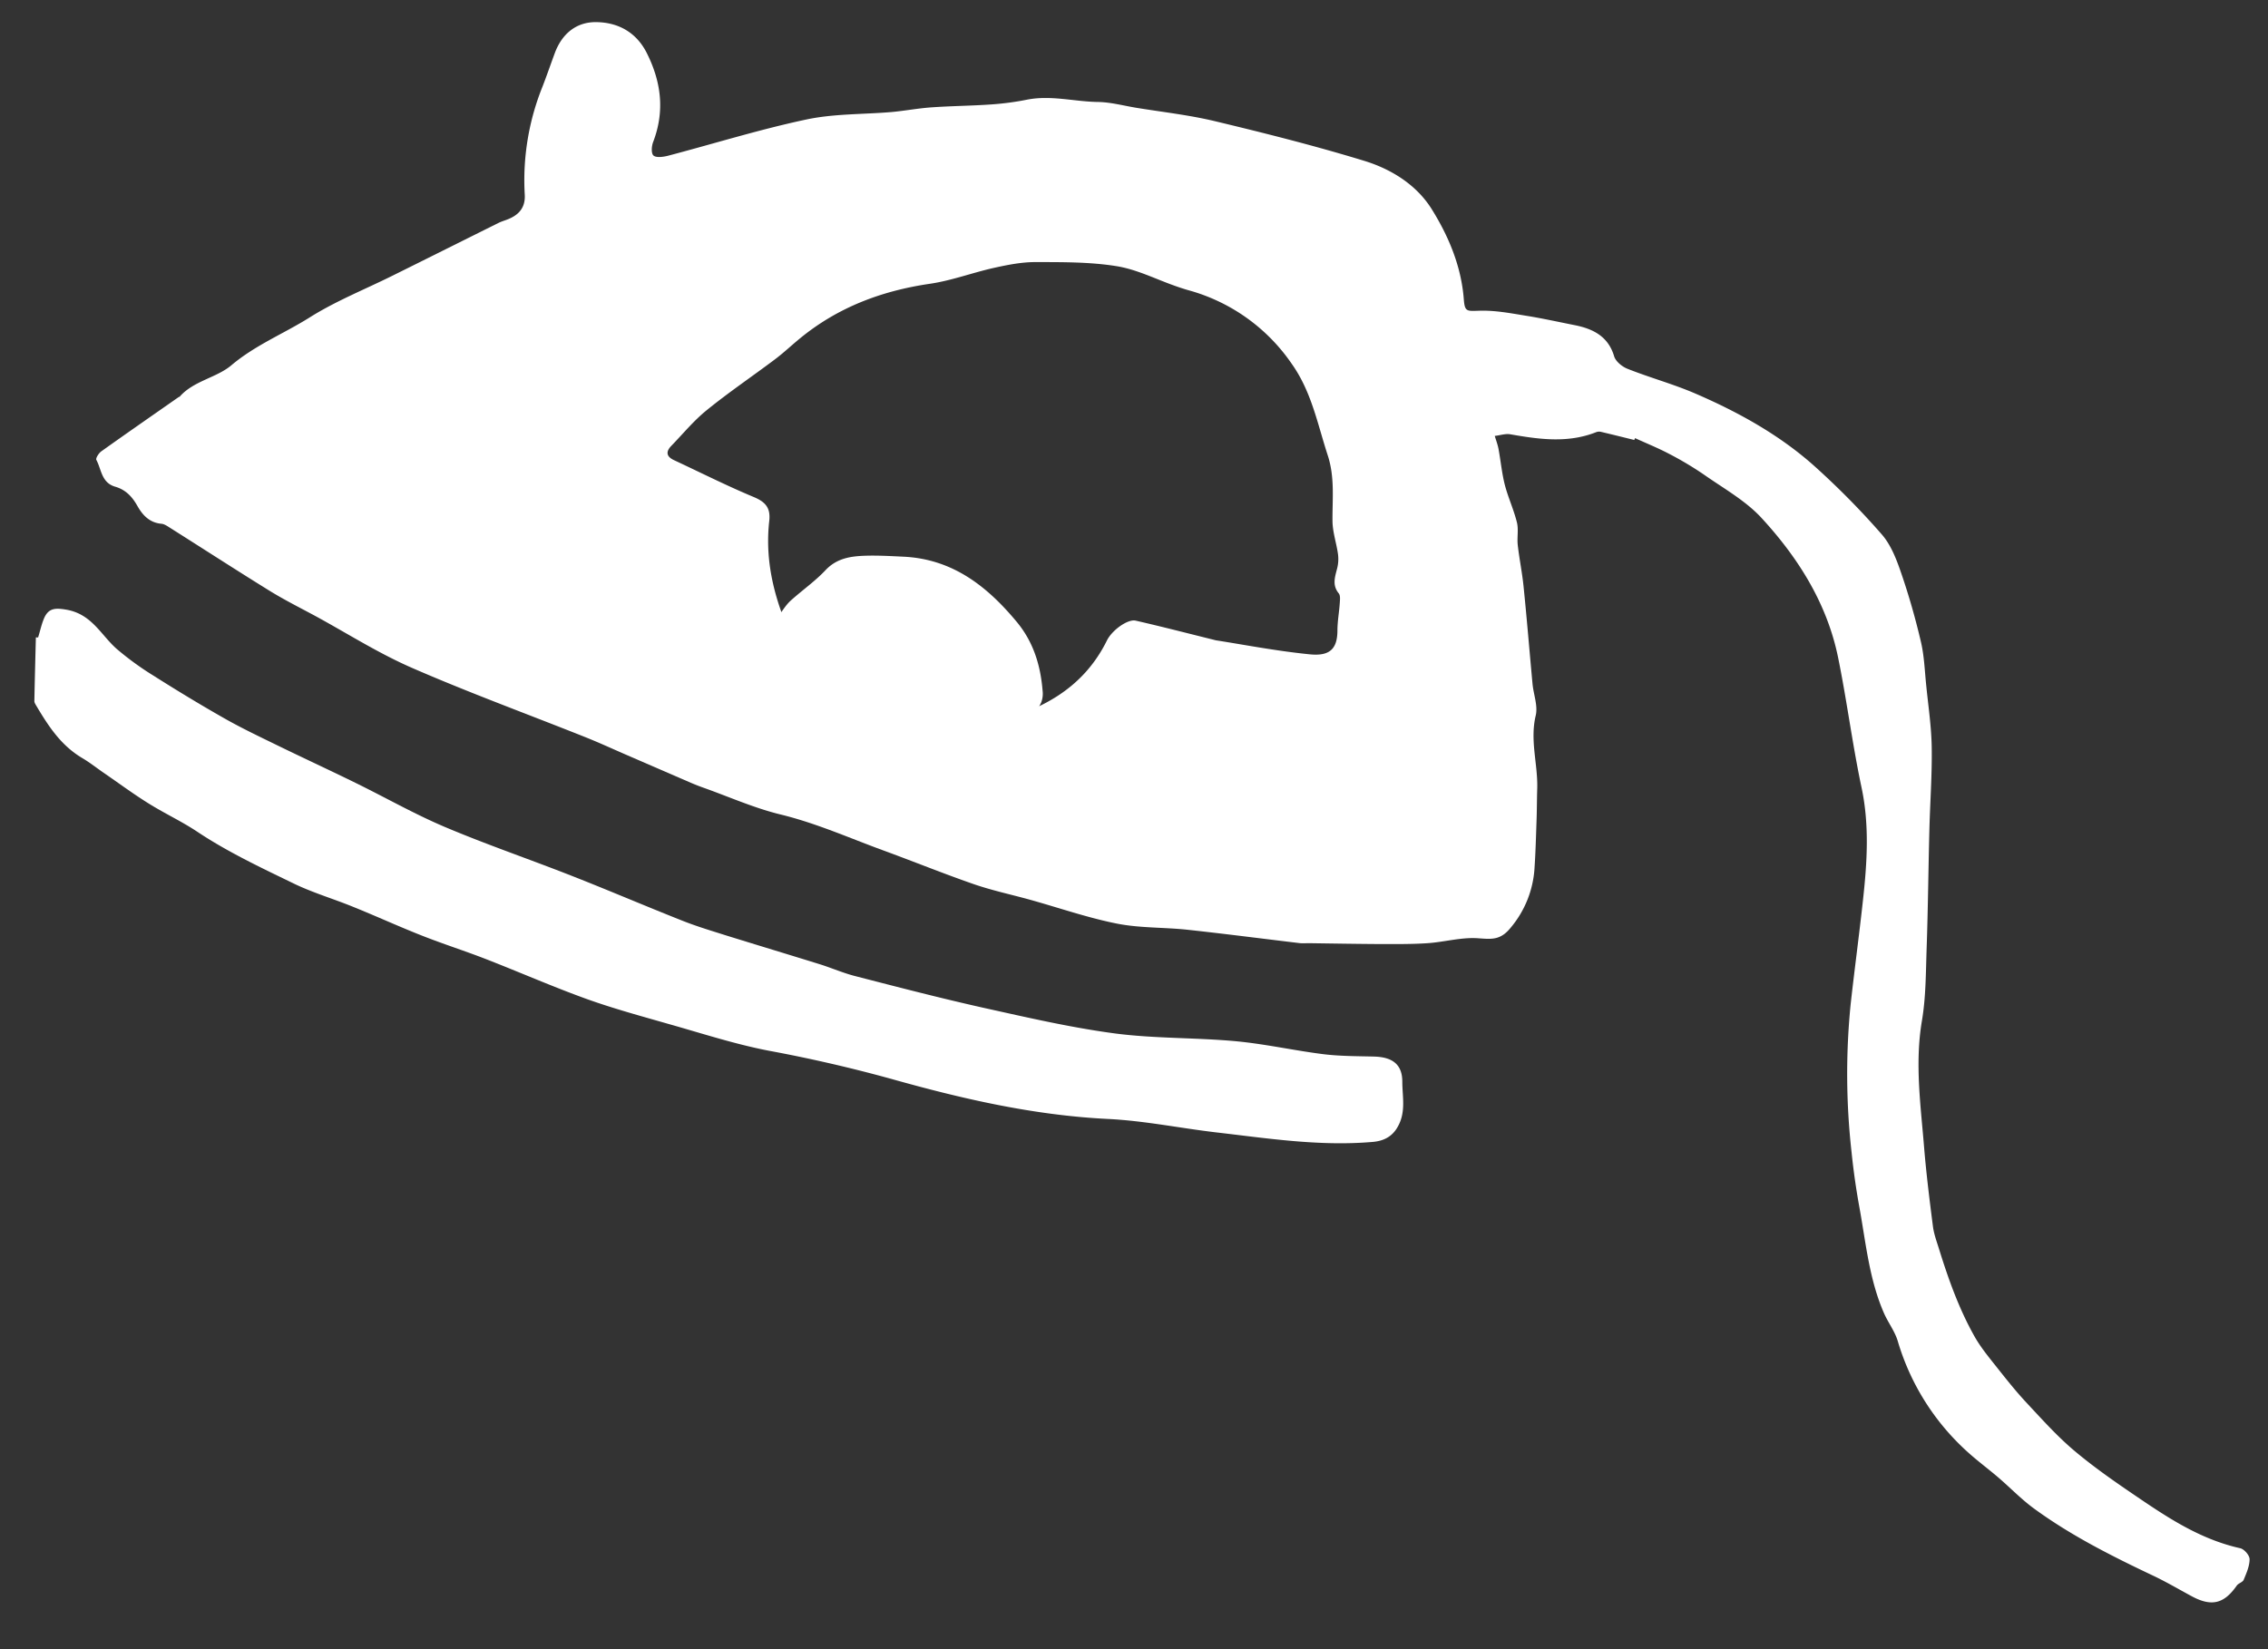
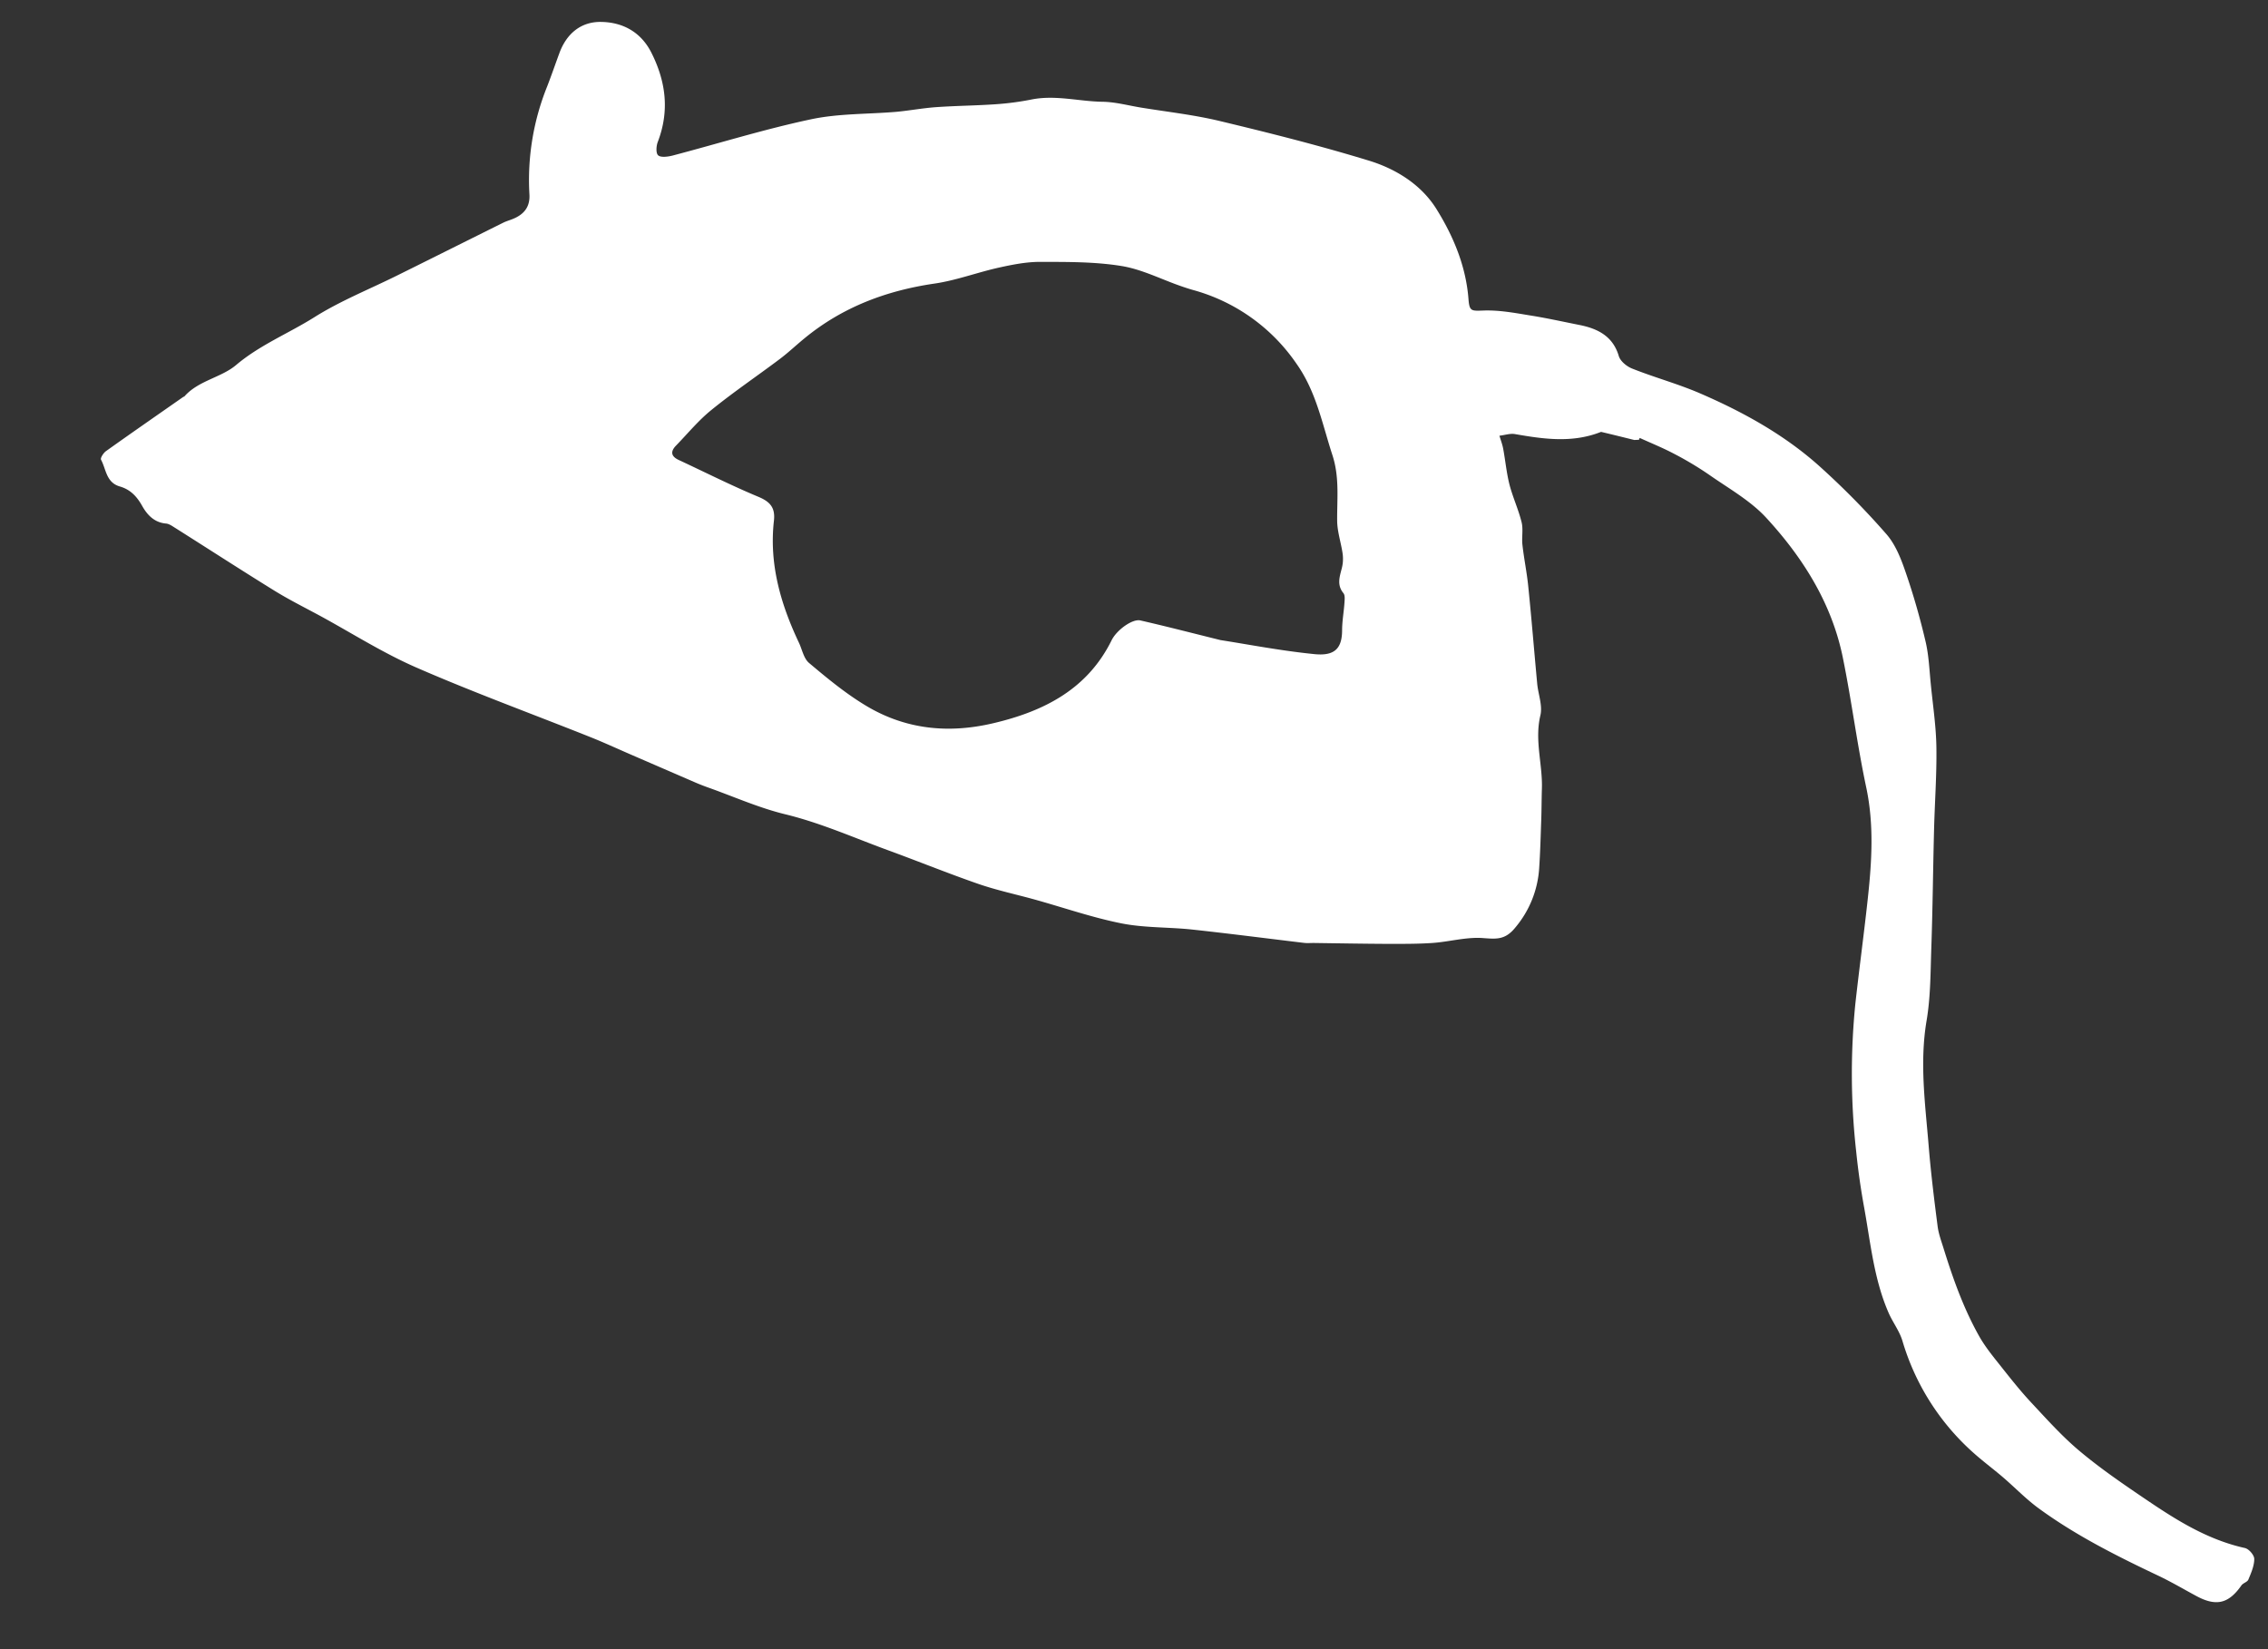
<svg xmlns="http://www.w3.org/2000/svg" width="33" height="24" viewBox="0 0 33 24">
  <rect x="0" y="0" width="33" height="24" fill="#333333" stroke="none" />
  <title>noun_Arrow_1820791</title>
  <g fill="#FFF" fill-rule="evenodd">
-     <path d="M23.779 6.403c-.161-.04-.322-.08-.483-.118a.123.123 0 0 0-.068.003c-.418.166-.835.105-1.254.032-.07-.012-.15.016-.225.024.019.063.043.126.055.19.032.174.048.35.091.52.048.185.13.361.176.546.027.106 0 .224.013.334.023.203.065.404.085.607.048.47.086.943.13 1.414.015.154.08.316.046.459-.087.364.034.712.022 1.068-.005.155-.004.31-.01.465-.008.232-.014.465-.03.697a1.486 1.486 0 0 1-.344.854c-.152.19-.282.17-.482.156-.238-.016-.484.055-.728.072-.223.015-.447.013-.67.013-.353-.002-.704-.008-1.056-.013-.046 0-.093.004-.138-.001-.545-.065-1.09-.136-1.636-.195-.341-.036-.693-.023-1.027-.09-.424-.085-.835-.228-1.251-.344-.276-.077-.557-.136-.826-.229-.447-.155-.884-.333-1.328-.495-.49-.18-.965-.392-1.48-.518-.38-.092-.741-.253-1.11-.385a3.183 3.183 0 0 1-.191-.074l-.965-.418c-.193-.084-.384-.172-.58-.25-.842-.336-1.696-.648-2.526-1.01-.481-.21-.926-.493-1.387-.745-.229-.124-.462-.24-.682-.376-.488-.302-.968-.613-1.451-.918-.038-.024-.08-.053-.122-.056-.179-.016-.28-.137-.35-.263-.077-.135-.17-.232-.32-.276-.202-.058-.2-.251-.275-.39-.013-.023.034-.097.071-.124.373-.266.75-.527 1.126-.79.004-.003.012-.003.016-.007.202-.23.535-.274.75-.455.346-.293.762-.46 1.137-.695.378-.239.802-.408 1.207-.609.517-.256 1.034-.515 1.551-.772.042-.02.086-.032.13-.05.169-.067.257-.18.245-.362a3.64 3.64 0 0 1 .258-1.567c.063-.162.119-.326.179-.488.102-.277.309-.457.607-.452.32.005.58.151.73.446.211.419.268.846.094 1.3-.023.06-.03.165.006.196.04.034.141.02.209.003.67-.176 1.333-.383 2.01-.527.406-.087.832-.074 1.25-.11.193-.018.386-.055.58-.068.287-.02.575-.022.863-.042.175-.012.352-.035.525-.07.347-.067.682.028 1.023.034.188.002.374.053.56.084.386.063.777.106 1.154.197.726.174 1.452.357 2.165.575.4.122.765.353.984.704.248.398.431.835.467 1.315.014.179.044.169.227.163.22-.007.441.034.66.07.243.038.484.092.726.14.274.054.49.168.574.453.023.075.116.152.197.183.322.128.66.22.977.356.64.276 1.247.613 1.759 1.076.34.307.662.634.962.978.133.153.213.361.28.557.113.328.209.664.288 1.002.049.206.056.424.078.637.03.302.076.604.08.907.006.398-.024.796-.034 1.195-.015.575-.02 1.15-.04 1.726-.012.354-.01.713-.07 1.062-.102.614-.017 1.216.032 1.82.032.39.08.778.13 1.166.015.114.057.224.091.335.136.437.29.868.517 1.27.084.147.193.282.3.416.148.187.296.375.46.55.228.244.452.495.71.709.304.254.636.48.967.704.439.297.886.577 1.425.697.059.013.137.103.137.16 0 .1-.046.204-.086.3-.015.036-.078.05-.102.086-.184.263-.365.308-.652.154-.184-.099-.365-.206-.554-.296-.606-.287-1.203-.587-1.741-.98-.185-.135-.344-.301-.517-.45-.148-.127-.306-.243-.45-.374a3.507 3.507 0 0 1-1.017-1.614c-.043-.144-.141-.27-.202-.41-.212-.486-.261-1.011-.354-1.525a10.45 10.45 0 0 1-.117-.821 10.211 10.211 0 0 1-.013-2.142c.056-.508.125-1.015.18-1.522.06-.548.095-1.09-.021-1.636-.133-.626-.213-1.264-.341-1.891-.16-.784-.577-1.449-1.115-2.033-.232-.252-.553-.43-.84-.632a4.852 4.852 0 0 0-.507-.302c-.16-.084-.328-.152-.493-.227l-.011.027m-6.09 2.915c.378.058.868.154 1.365.204.291.03.405-.075.406-.347 0-.132.025-.265.034-.398.003-.048.011-.11-.015-.142-.098-.12-.055-.238-.023-.364a.553.553 0 0 0 .012-.208c-.023-.163-.08-.325-.08-.488-.002-.32.035-.633-.07-.952-.148-.454-.235-.924-.524-1.33a2.68 2.68 0 0 0-1.504-1.07 3.049 3.049 0 0 1-.18-.058c-.288-.1-.568-.245-.867-.292-.386-.062-.786-.058-1.18-.059-.199 0-.4.04-.595.083-.316.07-.623.187-.94.233-.703.103-1.337.343-1.885.792-.124.101-.24.212-.368.308-.33.248-.673.48-.993.74-.188.152-.344.343-.514.518-.084.087-.072.157.04.209.386.18.766.372 1.159.536.176.073.246.163.226.346-.072.632.098 1.216.364 1.778.047.1.069.228.147.294.261.22.527.44.82.617.568.344 1.19.418 1.86.26.75-.176 1.374-.502 1.722-1.207.076-.153.305-.315.418-.289.351.08.7.17 1.166.286" />
-     <path d="M.555 9.275c.03-.096.05-.196.091-.288.066-.141.166-.14.317-.115.37.063.501.362.73.567a4.3 4.3 0 0 0 .544.396c.336.213.677.42 1.024.617.244.139.498.26.752.384.385.188.775.368 1.16.557.433.212.851.451 1.296.64.6.254 1.223.467 1.832.706.544.213 1.08.443 1.623.658.208.083.425.148.64.216.457.142.915.28 1.372.422.17.054.334.126.507.17.62.16 1.24.321 1.865.461.633.14 1.266.287 1.91.373.578.076 1.173.06 1.756.113.432.04.855.136 1.286.19.24.029.488.028.732.034.272.007.412.117.412.366 0 .22.057.442-.069.66-.085.149-.215.205-.37.217-.77.065-1.52-.053-2.274-.14-.524-.062-1.042-.169-1.57-.195-1.092-.054-2.133-.296-3.16-.585a21.171 21.171 0 0 0-1.774-.408c-.488-.094-.96-.248-1.437-.383-.408-.117-.818-.228-1.214-.37-.499-.18-.983-.393-1.477-.585-.304-.118-.619-.218-.922-.338-.335-.132-.66-.281-.994-.416-.293-.12-.603-.21-.885-.349-.473-.229-.952-.456-1.383-.743-.208-.139-.43-.245-.643-.372-.252-.15-.486-.326-.727-.491-.101-.07-.197-.146-.303-.209-.32-.188-.503-.477-.68-.775-.01-.017-.022-.037-.022-.057.006-.308.014-.617.022-.927h.033m10.797-.346c.039-.05.086-.128.15-.187.168-.152.357-.283.511-.447.159-.168.354-.2.56-.208.188-.007.378.004.567.013.716.032 1.22.427 1.653.948.243.292.347.632.377 1.002a.353.353 0 0 1-.02.171c-.179.376-.438.674-.832.847-.362.159-.727.246-1.131.198-.628-.074-1.098-.377-1.439-.89a2.307 2.307 0 0 1-.408-1.285c0-.042.006-.085.012-.163" />
+     <path d="M23.779 6.403c-.161-.04-.322-.08-.483-.118c-.418.166-.835.105-1.254.032-.07-.012-.15.016-.225.024.019.063.043.126.055.19.032.174.048.35.091.52.048.185.13.361.176.546.027.106 0 .224.013.334.023.203.065.404.085.607.048.47.086.943.13 1.414.015.154.08.316.046.459-.087.364.034.712.022 1.068-.005.155-.004.31-.01.465-.008.232-.014.465-.03.697a1.486 1.486 0 0 1-.344.854c-.152.19-.282.17-.482.156-.238-.016-.484.055-.728.072-.223.015-.447.013-.67.013-.353-.002-.704-.008-1.056-.013-.046 0-.093.004-.138-.001-.545-.065-1.09-.136-1.636-.195-.341-.036-.693-.023-1.027-.09-.424-.085-.835-.228-1.251-.344-.276-.077-.557-.136-.826-.229-.447-.155-.884-.333-1.328-.495-.49-.18-.965-.392-1.48-.518-.38-.092-.741-.253-1.11-.385a3.183 3.183 0 0 1-.191-.074l-.965-.418c-.193-.084-.384-.172-.58-.25-.842-.336-1.696-.648-2.526-1.01-.481-.21-.926-.493-1.387-.745-.229-.124-.462-.24-.682-.376-.488-.302-.968-.613-1.451-.918-.038-.024-.08-.053-.122-.056-.179-.016-.28-.137-.35-.263-.077-.135-.17-.232-.32-.276-.202-.058-.2-.251-.275-.39-.013-.023.034-.097.071-.124.373-.266.75-.527 1.126-.79.004-.003.012-.003.016-.007.202-.23.535-.274.75-.455.346-.293.762-.46 1.137-.695.378-.239.802-.408 1.207-.609.517-.256 1.034-.515 1.551-.772.042-.02.086-.032.13-.05.169-.067.257-.18.245-.362a3.64 3.64 0 0 1 .258-1.567c.063-.162.119-.326.179-.488.102-.277.309-.457.607-.452.32.005.58.151.73.446.211.419.268.846.094 1.3-.023.06-.03.165.006.196.04.034.141.02.209.003.67-.176 1.333-.383 2.01-.527.406-.087.832-.074 1.25-.11.193-.018.386-.055.58-.068.287-.02.575-.022.863-.042.175-.012.352-.035.525-.07.347-.067.682.028 1.023.034.188.002.374.053.56.084.386.063.777.106 1.154.197.726.174 1.452.357 2.165.575.4.122.765.353.984.704.248.398.431.835.467 1.315.014.179.044.169.227.163.22-.007.441.034.66.07.243.038.484.092.726.14.274.054.49.168.574.453.023.075.116.152.197.183.322.128.66.22.977.356.64.276 1.247.613 1.759 1.076.34.307.662.634.962.978.133.153.213.361.28.557.113.328.209.664.288 1.002.049.206.056.424.078.637.03.302.076.604.08.907.006.398-.024.796-.034 1.195-.015.575-.02 1.15-.04 1.726-.012.354-.01.713-.07 1.062-.102.614-.017 1.216.032 1.82.032.39.08.778.13 1.166.015.114.057.224.091.335.136.437.29.868.517 1.27.084.147.193.282.3.416.148.187.296.375.46.55.228.244.452.495.71.709.304.254.636.48.967.704.439.297.886.577 1.425.697.059.013.137.103.137.16 0 .1-.046.204-.086.3-.015.036-.078.05-.102.086-.184.263-.365.308-.652.154-.184-.099-.365-.206-.554-.296-.606-.287-1.203-.587-1.741-.98-.185-.135-.344-.301-.517-.45-.148-.127-.306-.243-.45-.374a3.507 3.507 0 0 1-1.017-1.614c-.043-.144-.141-.27-.202-.41-.212-.486-.261-1.011-.354-1.525a10.45 10.45 0 0 1-.117-.821 10.211 10.211 0 0 1-.013-2.142c.056-.508.125-1.015.18-1.522.06-.548.095-1.09-.021-1.636-.133-.626-.213-1.264-.341-1.891-.16-.784-.577-1.449-1.115-2.033-.232-.252-.553-.43-.84-.632a4.852 4.852 0 0 0-.507-.302c-.16-.084-.328-.152-.493-.227l-.011.027m-6.09 2.915c.378.058.868.154 1.365.204.291.03.405-.075.406-.347 0-.132.025-.265.034-.398.003-.048.011-.11-.015-.142-.098-.12-.055-.238-.023-.364a.553.553 0 0 0 .012-.208c-.023-.163-.08-.325-.08-.488-.002-.32.035-.633-.07-.952-.148-.454-.235-.924-.524-1.33a2.68 2.68 0 0 0-1.504-1.07 3.049 3.049 0 0 1-.18-.058c-.288-.1-.568-.245-.867-.292-.386-.062-.786-.058-1.18-.059-.199 0-.4.04-.595.083-.316.07-.623.187-.94.233-.703.103-1.337.343-1.885.792-.124.101-.24.212-.368.308-.33.248-.673.48-.993.74-.188.152-.344.343-.514.518-.084.087-.072.157.04.209.386.18.766.372 1.159.536.176.073.246.163.226.346-.072.632.098 1.216.364 1.778.047.1.069.228.147.294.261.22.527.44.82.617.568.344 1.19.418 1.86.26.75-.176 1.374-.502 1.722-1.207.076-.153.305-.315.418-.289.351.08.7.17 1.166.286" />
  </g>
</svg>